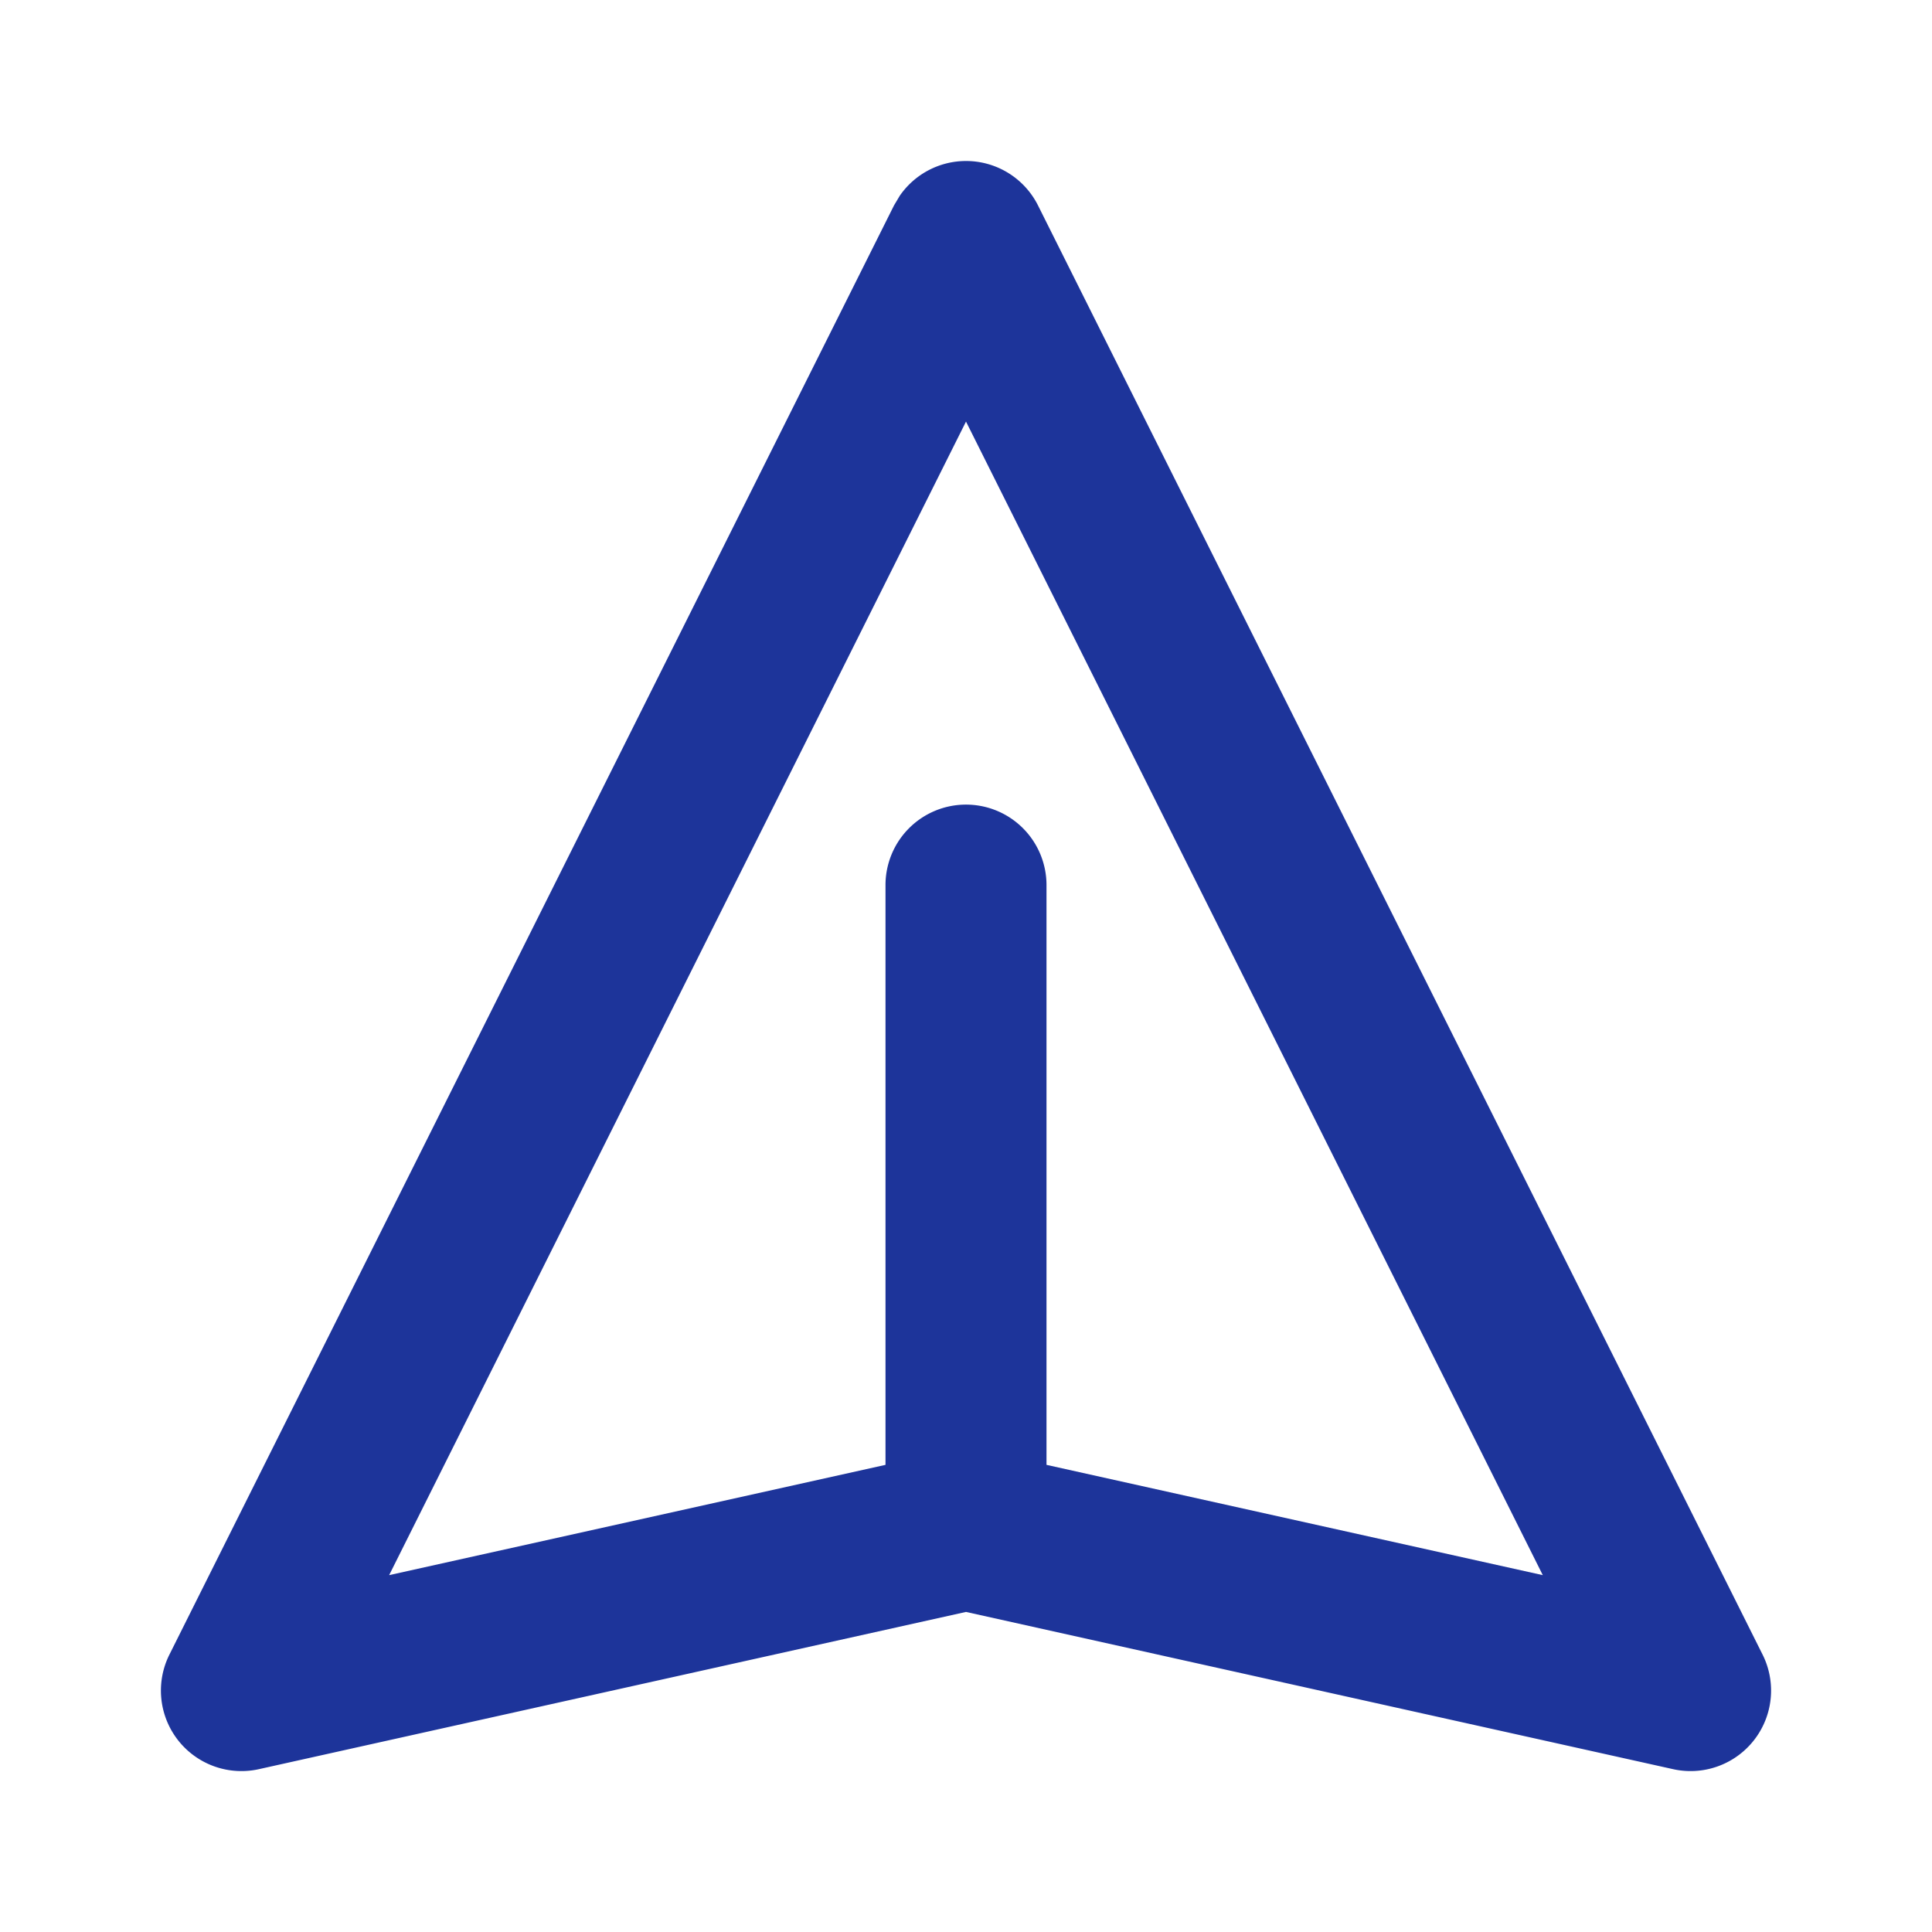
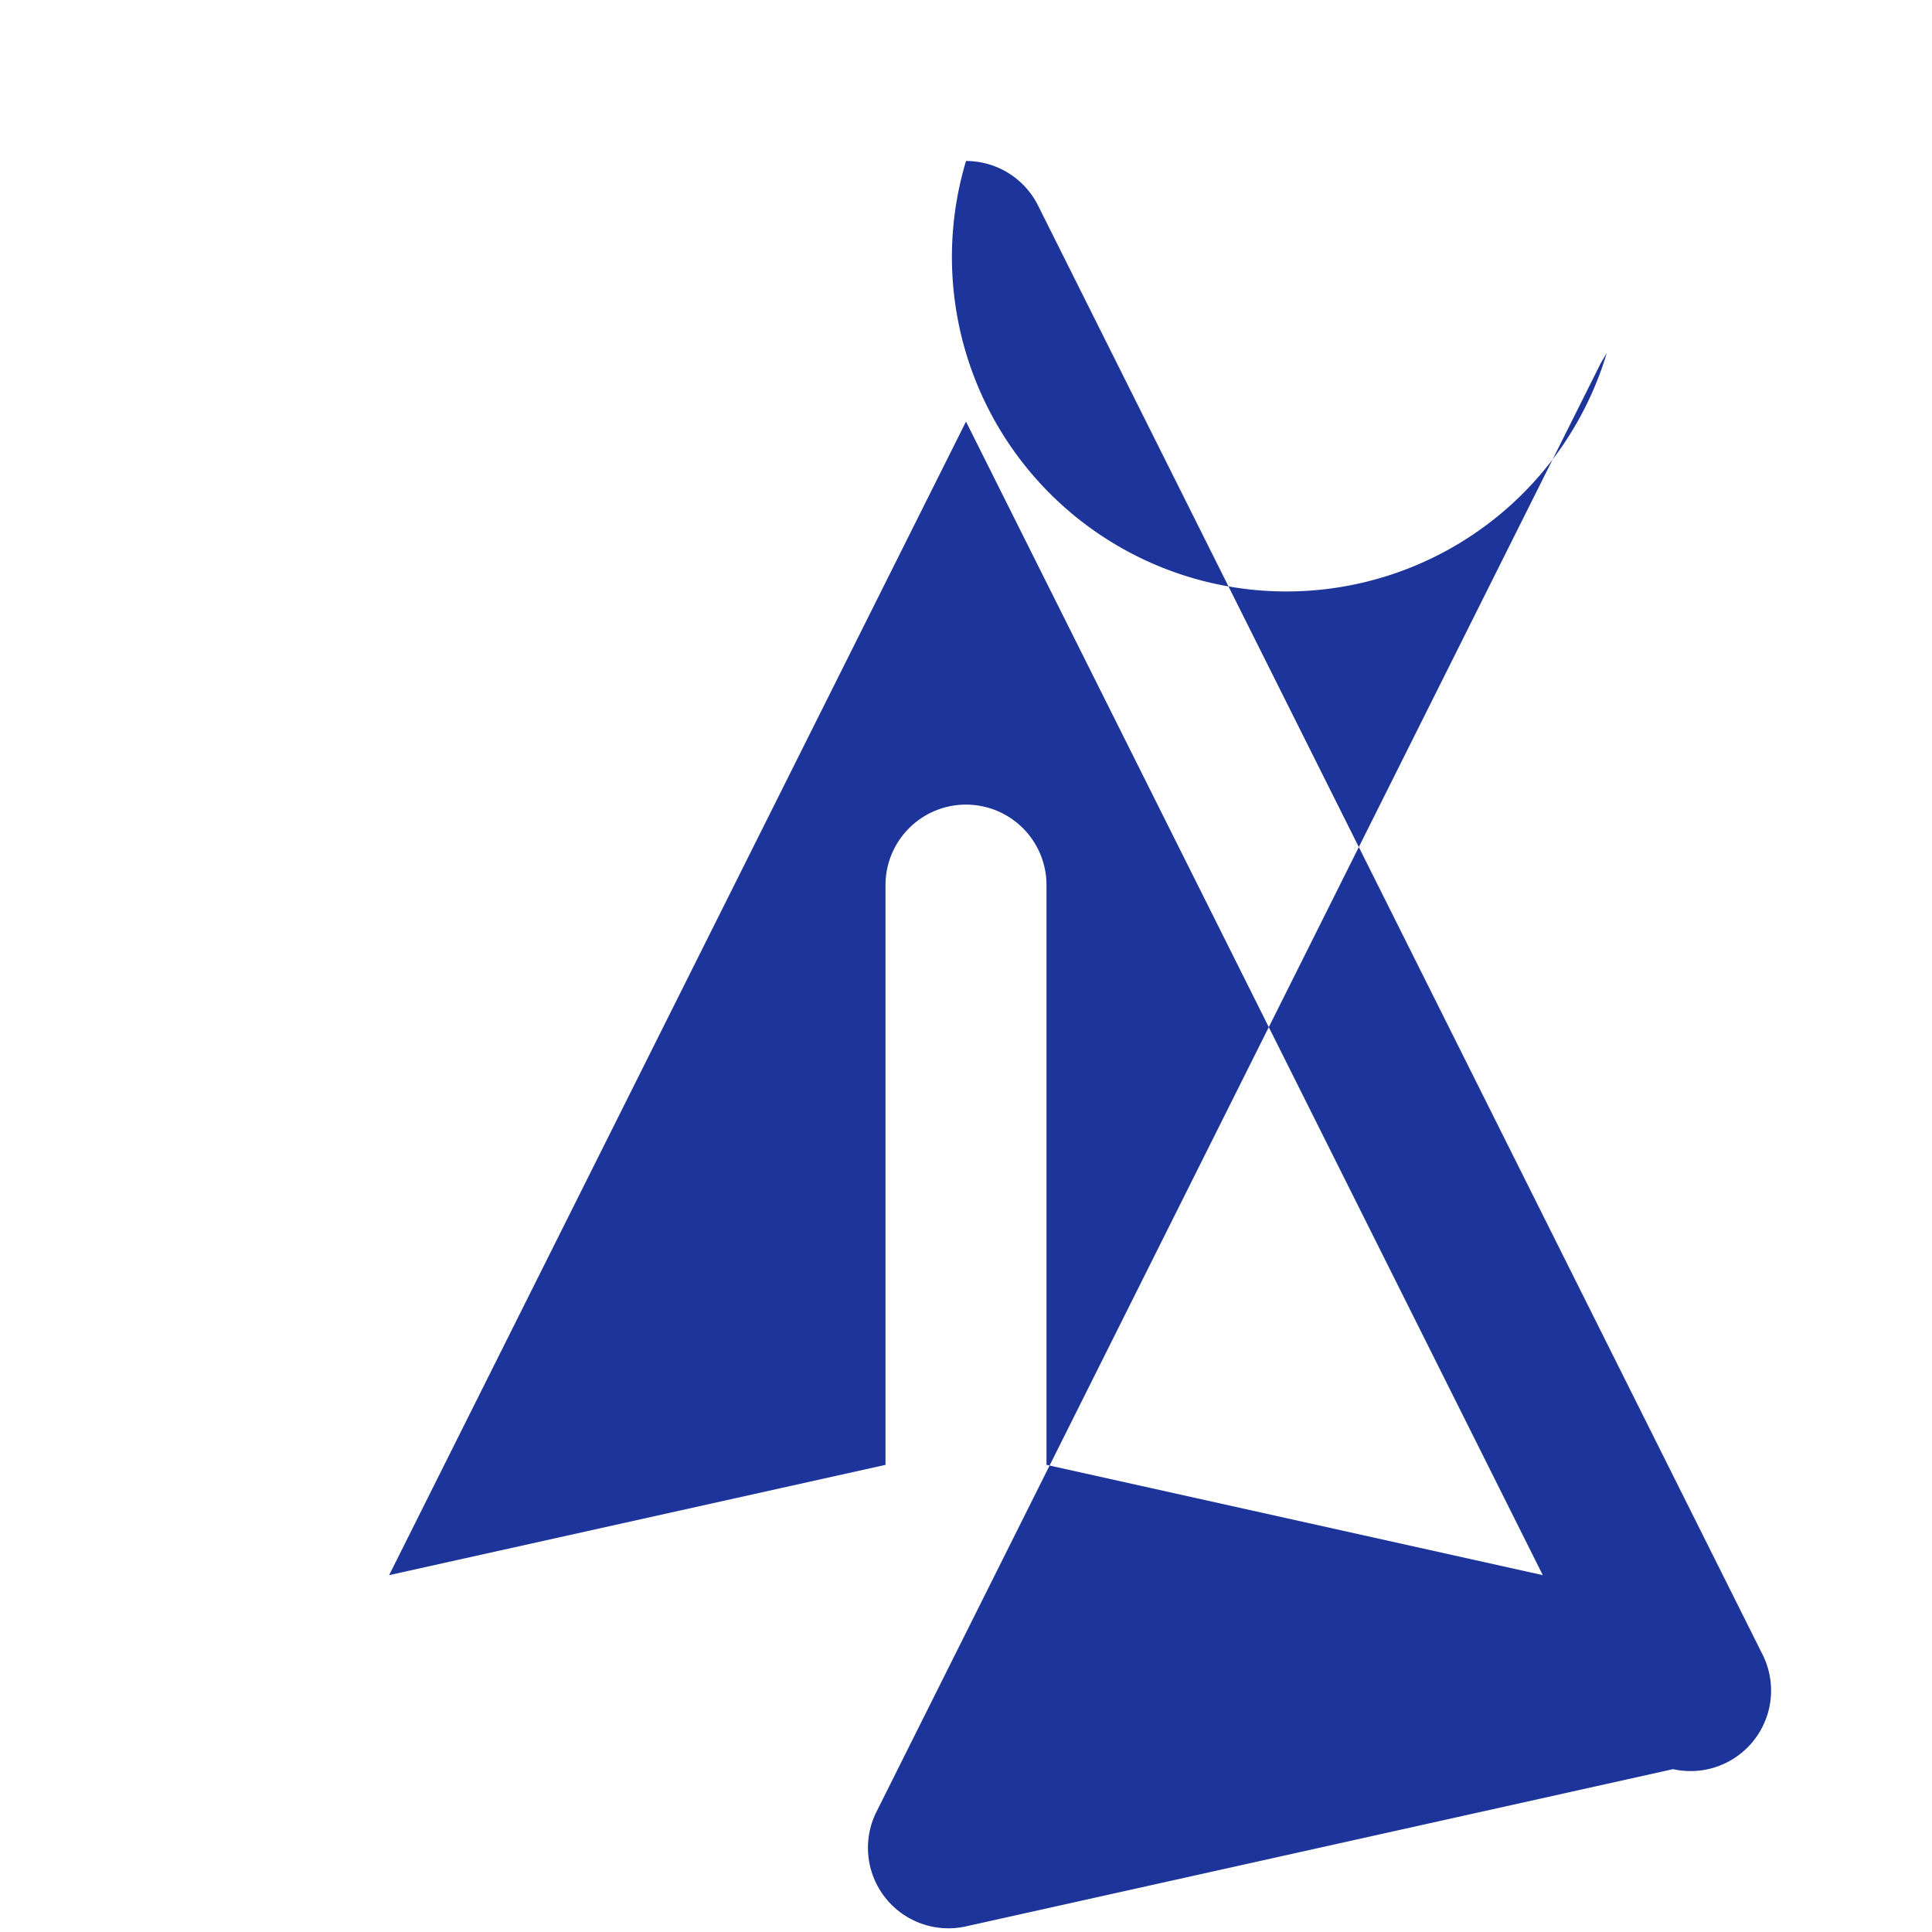
<svg xmlns="http://www.w3.org/2000/svg" height="200" width="200" version="1.1" viewBox="0 0 1024 1024" class="icon">
-   <path fill="#1d349a" d="M512 85.333a42.667 42.667 0 0 1 38.187 23.595l384 768a42.667 42.667 0 0 1-47.445 60.757L512 854.357l-374.741 83.328a42.667 42.667 0 0 1-47.445-60.757l384-768 3.072-5.163A42.667 42.667 0 0 1 512 85.333zM206.251 834.859L469.333 776.405V469.333a42.667 42.667 0 1 1 85.333 0v307.072l263.04 58.453L512 223.445l-305.749 611.413z" />
+   <path fill="#1d349a" d="M512 85.333a42.667 42.667 0 0 1 38.187 23.595l384 768a42.667 42.667 0 0 1-47.445 60.757l-374.741 83.328a42.667 42.667 0 0 1-47.445-60.757l384-768 3.072-5.163A42.667 42.667 0 0 1 512 85.333zM206.251 834.859L469.333 776.405V469.333a42.667 42.667 0 1 1 85.333 0v307.072l263.04 58.453L512 223.445l-305.749 611.413z" />
</svg>